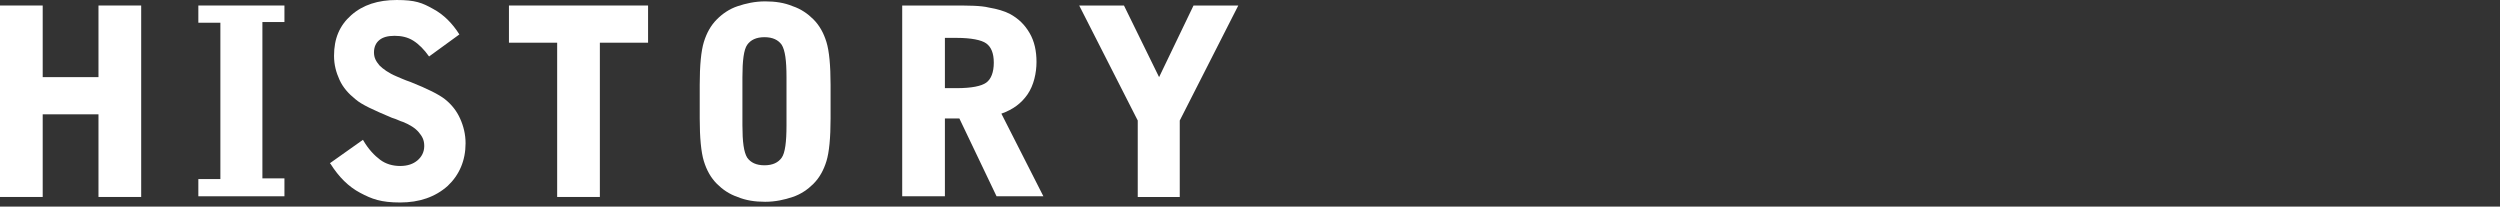
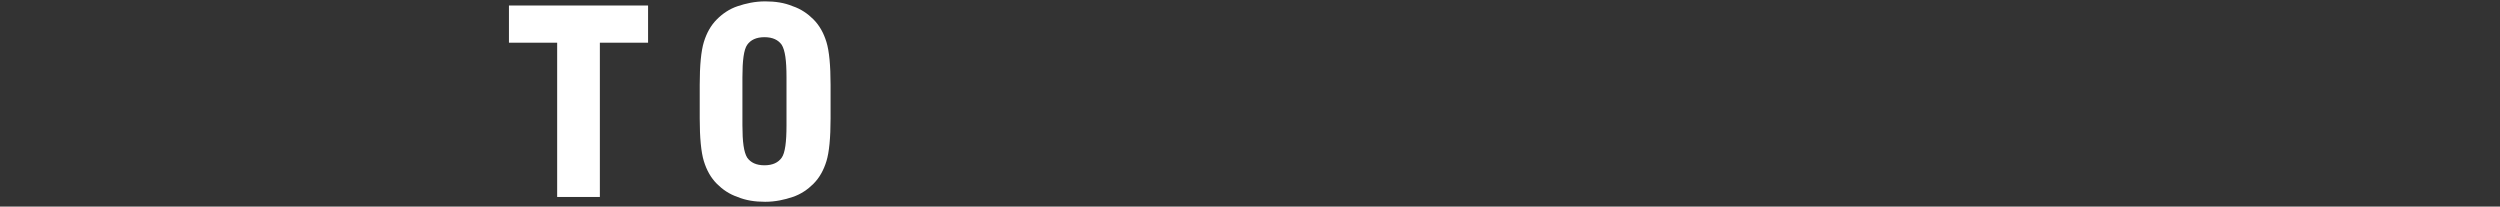
<svg xmlns="http://www.w3.org/2000/svg" id="_レイヤー_1" data-name="レイヤー_1" version="1.1" viewBox="0 0 363 30">
  <rect x="0" y="0" width="363" height="30" fill="#333333" stroke="none" />
  <defs>
    <style>
      .st0 {
        fill: #fff;
      }
    </style>
  </defs>
-   <path class="st0" d="M0,28.6V.8h6.2v10.4h8.1V.8h6.2v27.8h-6.2v-12H6.2v12H0Z" />
-   <path class="st0" d="M28.8,28.6v-2.6h3.2V3.3h-3.2V.8h12.5v2.4h-3.2v22.7h3.2v2.6h-12.5Z" />
-   <path class="st0" d="M47.9,23.7l4.8-3.4c.8,1.4,1.7,2.3,2.5,2.9.8.6,1.8.9,2.9.9s1.9-.3,2.5-.8c.6-.5,1-1.2,1-2.1s-.3-1.4-.8-2c-.5-.6-1.3-1.1-2.3-1.5-.4-.1-.9-.4-1.6-.6-2.6-1.1-4.4-1.9-5.3-2.7-1-.8-1.8-1.7-2.3-2.8-.5-1.1-.8-2.2-.8-3.5,0-2.5.8-4.4,2.5-5.9,1.7-1.5,3.9-2.2,6.6-2.2s3.7.4,5.3,1.3c1.5.8,2.8,2.1,3.8,3.7l-4.4,3.2c-.7-1-1.5-1.8-2.3-2.3-.8-.5-1.7-.7-2.7-.7s-1.7.2-2.2.6c-.5.4-.8,1-.8,1.8s.3,1.3.8,1.9c.5.5,1.3,1.1,2.5,1.6.5.2,1.1.5,2,.8,2.5,1,4.1,1.8,5,2.5,1,.8,1.7,1.7,2.2,2.8.5,1.1.8,2.3.8,3.6,0,2.5-.9,4.6-2.6,6.2-1.8,1.6-4.1,2.4-6.9,2.4s-4.1-.5-5.8-1.4c-1.7-.9-3.1-2.3-4.3-4.2Z" />
  <path class="st0" d="M80.9,28.6V6.2h-7V.8h20.2v5.4h-7v22.4h-6.1Z" />
  <path class="st0" d="M101.6,12.3c0-2.8.2-4.9.6-6.2.4-1.3,1-2.4,1.9-3.3.8-.8,1.8-1.5,3-1.9,1.2-.4,2.5-.7,4-.7s2.8.2,4,.7c1.2.4,2.2,1.1,3,1.9.9.9,1.5,2,1.9,3.3.4,1.3.6,3.4.6,6.2v4.9c0,2.8-.2,4.9-.6,6.2-.4,1.3-1,2.4-1.9,3.3-.8.8-1.8,1.5-3,1.9-1.2.4-2.5.7-4,.7s-2.8-.2-4-.7c-1.2-.4-2.2-1.1-3-1.9-.9-.9-1.5-2-1.9-3.3-.4-1.3-.6-3.4-.6-6.2v-4.9ZM114.2,18.2v-7c0-2.4-.2-3.9-.7-4.7-.5-.7-1.3-1.1-2.5-1.1s-2,.4-2.5,1.1c-.5.7-.7,2.3-.7,4.7v7c0,2.4.2,3.9.7,4.7.5.7,1.3,1.1,2.5,1.1s2-.4,2.5-1.1c.5-.7.7-2.3.7-4.7Z" />
-   <path class="st0" d="M131.1.8h7c2.5,0,4.3,0,5.5.3,1.2.2,2.2.5,3,.9,1.3.7,2.2,1.6,2.9,2.8.7,1.2,1,2.6,1,4.2s-.4,3.4-1.3,4.7c-.9,1.3-2.1,2.2-3.8,2.8l6.1,12h-6.8l-5.4-11.3h-2.1v11.3h-6.2V.8ZM137.2,5.5v7.3h1.7c2.2,0,3.6-.3,4.3-.8.7-.5,1.1-1.5,1.1-2.9s-.4-2.3-1.1-2.8c-.7-.5-2.2-.8-4.3-.8h-1.7Z" />
-   <path class="st0" d="M165.2,28.6v-11.1L156.7.8h6.5l5.1,10.4,5-10.4h6.5l-8.5,16.7v11.1h-6.2Z" />
</svg>